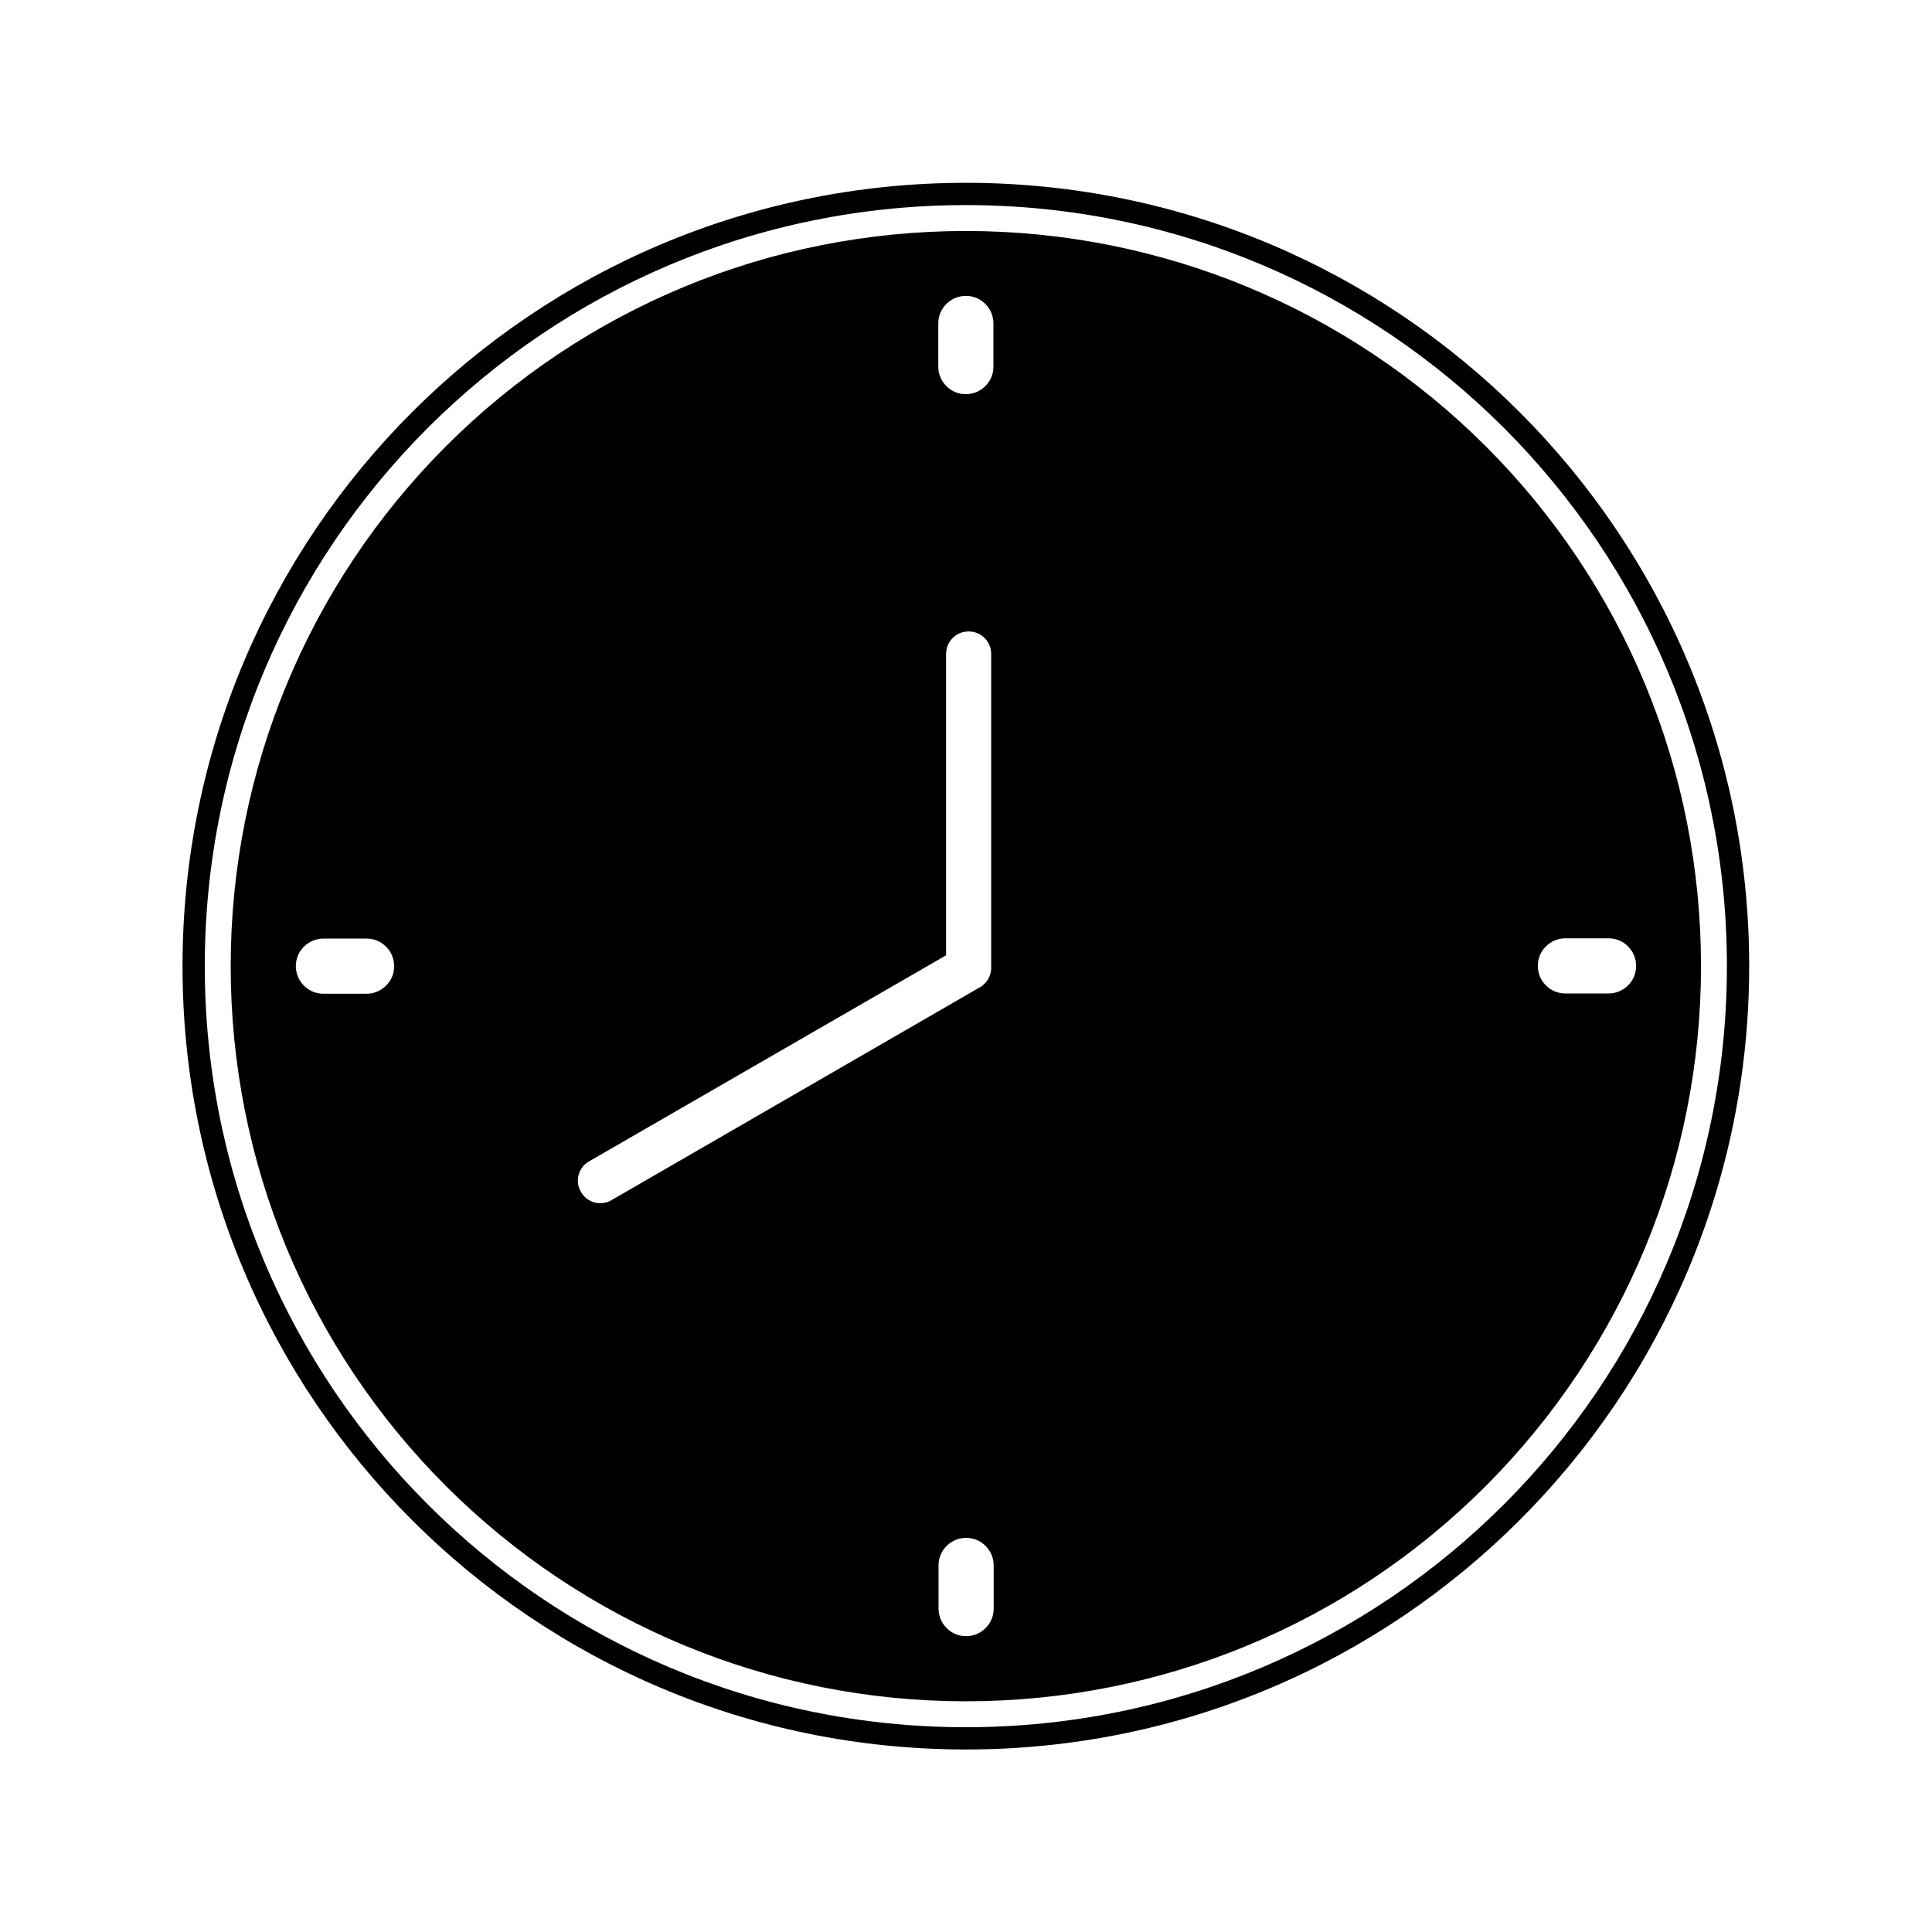
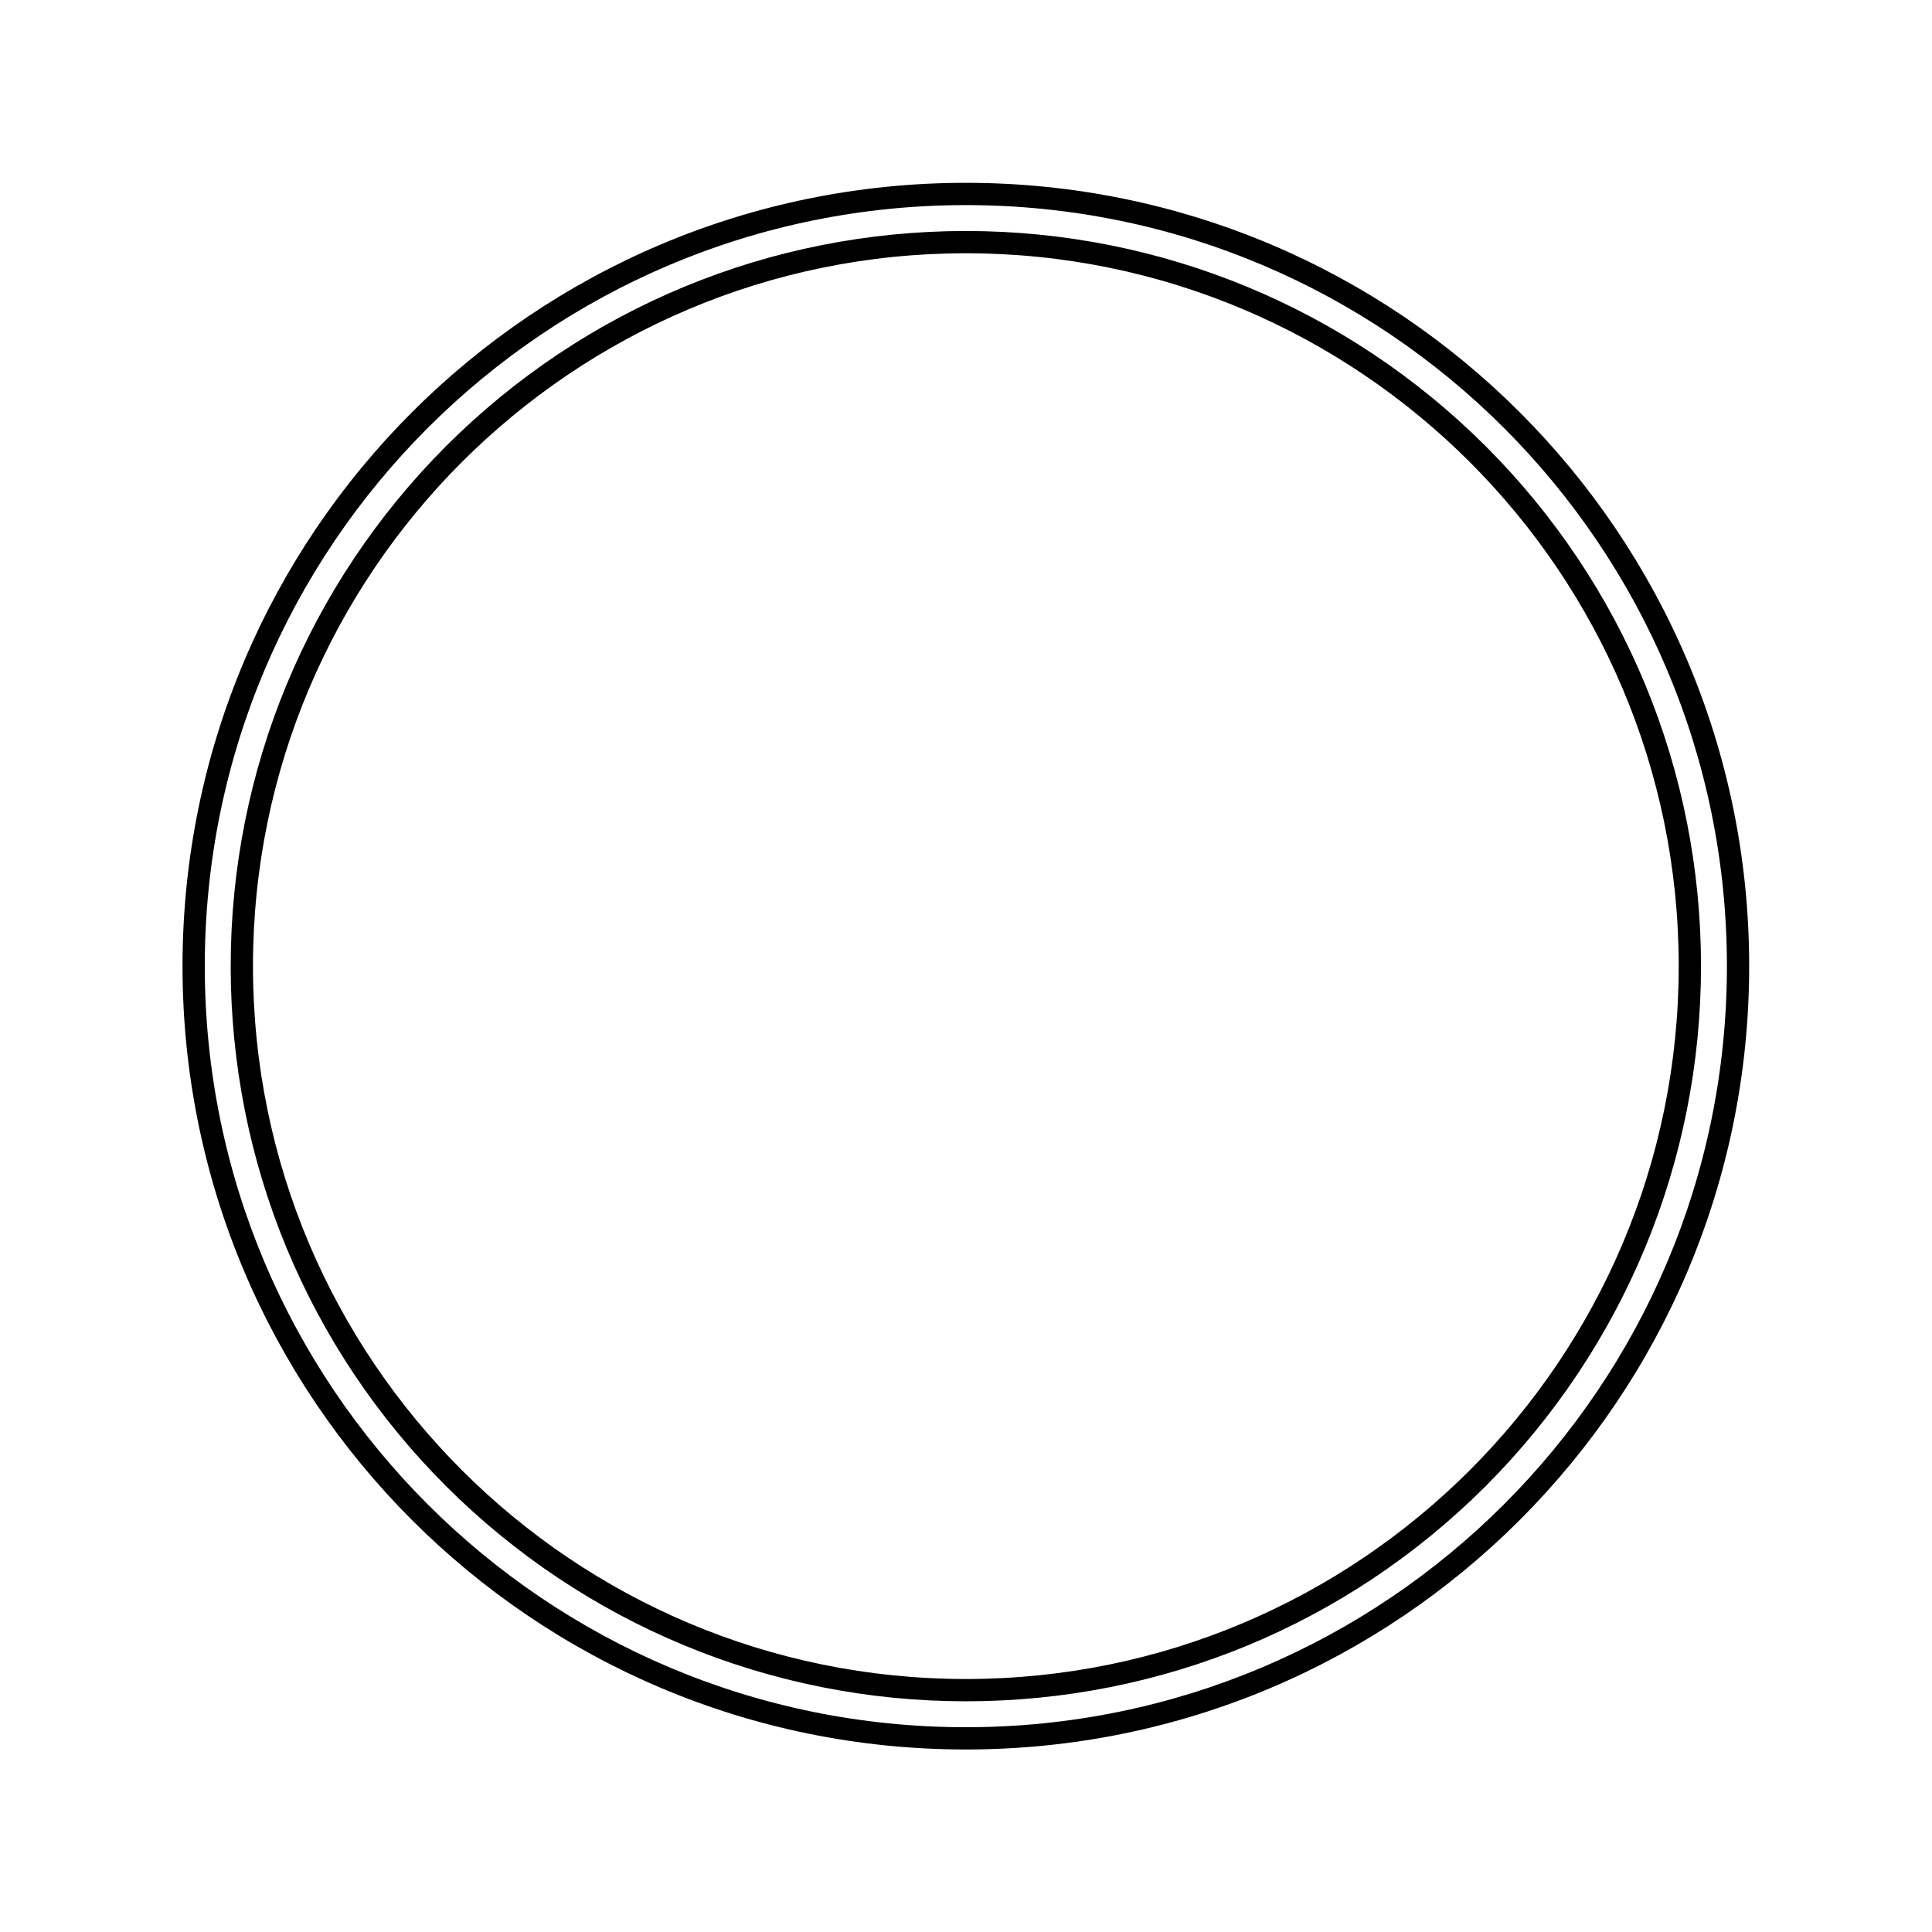
<svg xmlns="http://www.w3.org/2000/svg" fill="#000000" width="800px" height="800px" version="1.1" viewBox="144 144 512 512">
  <g>
-     <path d="m399.96 208.98c52.766 0 100.51 21.402 135.05 55.938 34.535 34.535 55.938 82.285 55.938 135.05 0 52.766-21.402 100.51-55.938 135.05-34.535 34.535-82.285 55.938-135.05 55.938-52.766 0-100.51-21.402-135.05-55.938-34.535-34.535-55.938-82.285-55.938-135.05 0-52.766 21.402-100.51 55.938-135.05 34.535-34.535 82.285-55.938 135.05-55.938zm7.305 32.176v-11.438c0-1.918-0.738-3.762-2.141-5.164-1.402-1.402-3.172-2.141-5.164-2.141-1.918 0-3.762 0.738-5.164 2.141-1.402 1.402-2.141 3.172-2.141 5.164v11.438c0 1.918 0.738 3.762 2.141 5.164s3.172 2.141 5.164 2.141c1.918 0 3.762-0.738 5.164-2.141s2.141-3.172 2.141-5.164zm151.58 166.12h11.438c1.918 0 3.762-0.738 5.164-2.141 1.402-1.402 2.141-3.172 2.141-5.164 0-1.918-0.738-3.762-2.141-5.164-1.402-1.402-3.172-2.141-5.164-2.141h-11.438c-1.918 0-3.762 0.738-5.164 2.141-1.402 1.402-2.141 3.172-2.141 5.164 0 1.918 0.738 3.762 2.141 5.164 1.402 1.402 3.172 2.141 5.164 2.141zm-166.12 151.58v11.438c0 1.918 0.738 3.762 2.141 5.164 1.402 1.402 3.172 2.141 5.164 2.141 1.918 0 3.762-0.738 5.164-2.141 1.402-1.402 2.141-3.172 2.141-5.164v-11.438c0-1.918-0.738-3.762-2.141-5.164-1.402-1.402-3.172-2.141-5.164-2.141-1.918 0-3.762 0.738-5.164 2.141-1.402 1.402-2.141 3.172-2.141 5.164zm-151.58-166.12h-11.438c-1.918 0-3.762 0.738-5.164 2.141s-2.141 3.172-2.141 5.164c0 1.918 0.738 3.762 2.141 5.164 1.402 1.402 3.172 2.141 5.164 2.141h11.438c1.918 0 3.762-0.738 5.164-2.141 1.402-1.402 2.141-3.172 2.141-5.164 0-1.918-0.738-3.762-2.141-5.164s-3.172-2.141-5.164-2.141zm165.53 7.894v-83.316c0-3.32-2.656-5.977-5.977-5.977-3.32 0-5.977 2.656-5.977 5.977v79.848l-94.605 54.609c-2.879 1.625-3.836 5.312-2.141 8.117 1.625 2.879 5.312 3.836 8.117 2.141l97.191-56.16c1.992-0.961 3.394-3.027 3.394-5.387z" />
    <path d="m399.96 192.45c-114.61 0-207.59 92.91-207.59 207.59 0 114.61 92.91 207.59 207.59 207.59 114.61 0 207.59-92.91 207.59-207.59 0-114.61-92.91-207.59-207.59-207.59zm0 5.902c-111.36 0-201.69 90.254-201.69 201.69 0 111.36 90.254 201.69 201.69 201.69 111.36 0 201.69-90.254 201.69-201.69 0-111.36-90.254-201.69-201.69-201.69zm0 6.863c51.805 0 101.1 20.441 137.78 57.043 36.676 36.676 57.043 85.898 57.043 137.78 0 51.805-20.441 101.1-57.043 137.78-36.676 36.676-85.898 57.043-137.78 57.043-51.805 0-101.1-20.441-137.78-57.043-36.676-36.676-57.043-85.898-57.043-137.78 0-51.805 20.441-101.1 57.043-137.78 36.676-36.676 85.898-57.043 137.78-57.043zm0 5.902c52.176 0 99.402 21.18 133.57 55.348 34.168 34.168 55.348 81.398 55.348 133.57 0 52.176-21.18 99.402-55.348 133.57-34.168 34.168-81.398 55.348-133.57 55.348-52.176 0-99.402-21.18-133.57-55.348-34.168-34.168-55.348-81.398-55.348-133.57 0-52.176 21.18-99.402 55.348-133.57 34.168-34.168 81.398-55.348 133.57-55.348z" fill-rule="evenodd" />
  </g>
</svg>